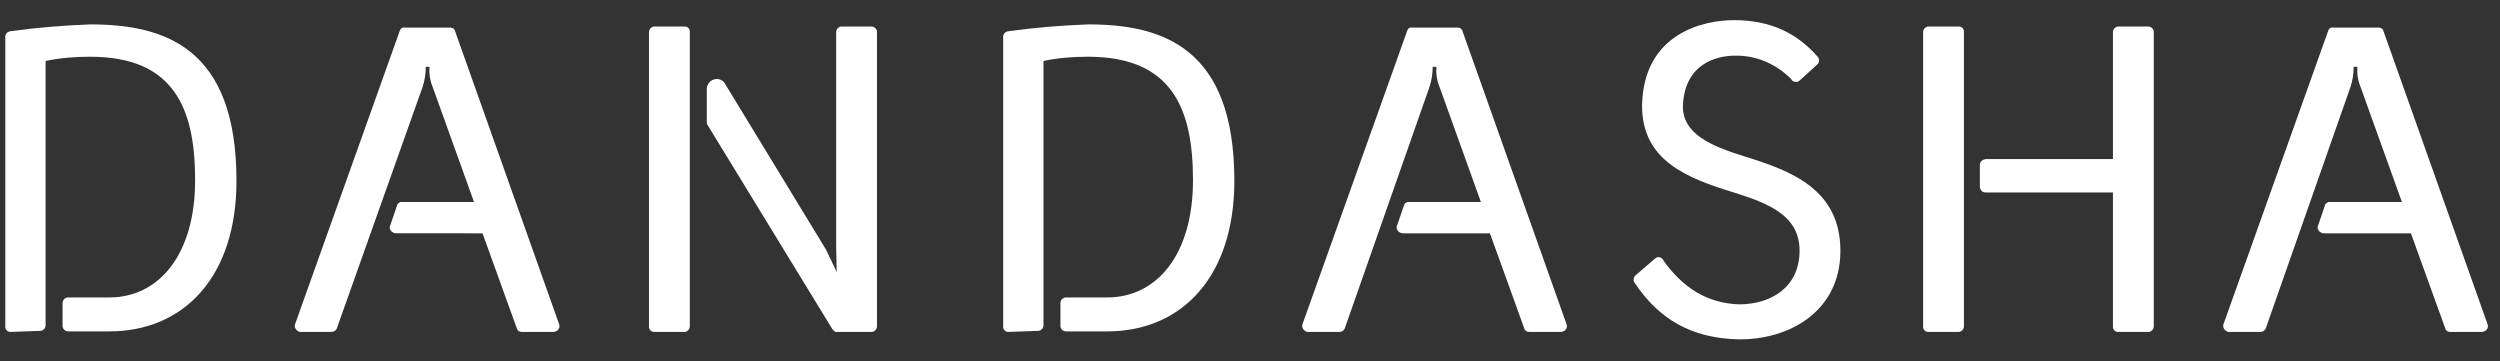
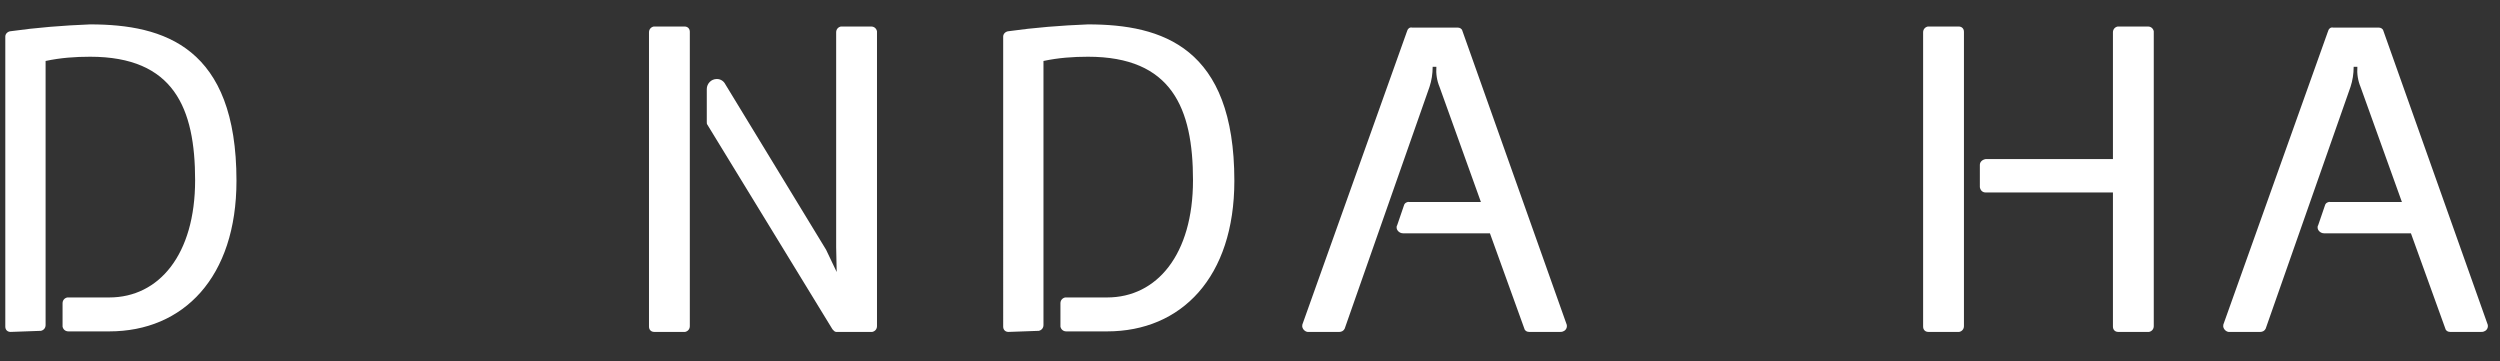
<svg xmlns="http://www.w3.org/2000/svg" version="1.1" id="Layer_1" x="0px" y="0px" viewBox="0 0 471.5 68.1" style="enable-background:new 0 0 471.5 68.1;" xml:space="preserve">
  <rect x="0" y="0" width="471.5" height="68.1" fill="#333333" stroke="none" />
  <style type="text/css">
	.st0{fill:#FFFFFF;}
</style>
  <g>
    <path class="st0" d="M2,62.6c-0.6,0-1-0.4-1-1c0,0,0-0.1,0-0.1V6.9c0-0.5,0.4-0.9,0.9-1c5-0.7,10-1.1,15.1-1.3   c14,0,27.6,4.3,27.6,29.5c0,18.2-10,28.4-24,28.4h-7.7c-0.6,0-1-0.4-1.1-0.9c0-0.1,0-0.1,0-0.2v-4.2c0-0.6,0.4-1,0.9-1.1   c0.1,0,0.1,0,0.2,0h7.7c9.4,0,16.2-8.1,16.2-22.1c0-13.6-4-23.3-19.8-23.3c-2.8,0-5.6,0.2-8.4,0.8v49.8c0,0.6-0.4,1-0.9,1.1   c0,0-0.1,0-0.1,0L2,62.6z" />
-     <path class="st0" d="M56.9,62.6c-0.6,0.1-1.2-0.4-1.3-1c0-0.2,0-0.4,0.1-0.6L75.4,5.8c0.1-0.4,0.5-0.7,0.9-0.6h8.6   c0.4,0,0.8,0.2,0.9,0.6L105.4,61c0.3,0.6,0,1.3-0.6,1.5c-0.2,0.1-0.4,0.1-0.6,0.1h-5.8c-0.4,0-0.8-0.2-0.9-0.6l-6.5-18H74.7   c-0.6,0-1.2-0.5-1.2-1.1c0-0.1,0-0.3,0.1-0.4l1.3-3.8c0.1-0.4,0.6-0.7,1-0.6h13.5l-7.8-21.7c-0.5-1.2-0.7-2.5-0.6-3.8h-0.7   c0,1.3-0.2,2.6-0.6,3.8L63.5,62c-0.2,0.4-0.6,0.6-1,0.6L56.9,62.6z" />
    <path class="st0" d="M123.4,62.6c-0.6,0-1-0.4-1-1c0,0,0-0.1,0-0.1V6.1c0-0.6,0.4-1,0.9-1.1c0,0,0.1,0,0.1,0h5.7c0.6,0,1,0.4,1,1   c0,0,0,0.1,0,0.1v55.4c0,0.6-0.4,1-0.9,1.1c0,0-0.1,0-0.1,0L123.4,62.6z M157.7,62.6c-0.3,0-0.5-0.3-0.7-0.5l-23.6-38.6   c-0.1-0.1-0.1-0.3-0.1-0.5v-6.2c0-1,0.8-1.9,1.9-1.9c0.7,0,1.3,0.4,1.6,1l19,31.2l2,4.2l-0.1-4.7V6.1c0-0.6,0.4-1,0.9-1.1   c0.1,0,0.1,0,0.2,0h5.5c0.6,0,1,0.4,1.1,0.9c0,0.1,0,0.1,0,0.2v55.4c0,0.6-0.4,1-0.9,1.1c-0.1,0-0.1,0-0.2,0L157.7,62.6z" />
    <path class="st0" d="M190.2,62.6c-0.6,0-1-0.4-1-1c0,0,0-0.1,0-0.1V6.9c0-0.5,0.4-0.9,0.9-1c5-0.7,10-1.1,15.1-1.3   c14,0,27.6,4.3,27.6,29.5c0,18.2-10,28.4-24,28.4h-7.7c-0.6,0-1-0.4-1.1-0.9c0-0.1,0-0.1,0-0.2v-4.2c0-0.6,0.4-1,0.9-1.1   c0.1,0,0.1,0,0.2,0h7.7c9.4,0,16.2-8.1,16.2-22.1c0-13.6-4-23.3-19.8-23.3c-2.8,0-5.6,0.2-8.4,0.8v49.8c0,0.6-0.4,1-0.9,1.1   c0,0-0.1,0-0.1,0L190.2,62.6z" />
    <path class="st0" d="M246.9,62.6c-0.6,0.1-1.2-0.4-1.3-1c0-0.2,0-0.4,0.1-0.6l19.7-55.2c0.1-0.4,0.5-0.7,0.9-0.6h8.6   c0.4,0,0.8,0.2,0.9,0.6L295.4,61c0.3,0.6,0,1.3-0.6,1.5c-0.2,0.1-0.4,0.1-0.6,0.1h-5.8c-0.4,0-0.8-0.2-0.9-0.6l-6.5-18h-16.4   c-0.6,0-1.2-0.5-1.2-1.1c0-0.1,0-0.3,0.1-0.4l1.3-3.8c0.1-0.4,0.6-0.7,1-0.6h13.5l-7.8-21.7c-0.5-1.2-0.7-2.5-0.6-3.8h-0.7   c0,1.3-0.2,2.6-0.6,3.8l-16,45.6c-0.2,0.4-0.6,0.6-1,0.6L246.9,62.6z" />
-     <path class="st0" d="M308.2,53.2c-0.2-0.4-0.1-1,0.3-1.3l3.6-3.1c0.4-0.4,1-0.4,1.4,0c0.1,0.1,0.2,0.2,0.2,0.3   c3.7,5.2,8.3,8.1,14.3,8.3c6.1,0,11.4-3.3,11.4-10.1c0-6.6-5.7-8.9-12.4-11c-8.8-2.7-17.4-6-17.3-16.5c0.3-13.6,11.7-16,17.3-16   c7,0,12,2.5,15.9,7c0.3,0.5,0.2,1.1-0.2,1.4l-3.3,3c-0.4,0.4-1.1,0.3-1.5-0.1c0,0,0,0,0-0.1c-2.8-2.9-6.7-4.6-10.7-4.5   c-3.3,0-9.4,1.4-9.8,9.3c-0.2,5.4,5.2,7.7,11.6,9.7c8.8,2.7,18.1,6.2,18.1,17.8c0,11.4-9.6,16.8-19.2,16.7   C319.1,63.8,312.9,60.3,308.2,53.2z" />
    <path class="st0" d="M363.7,62.6c-0.6,0-1-0.4-1-1c0,0,0-0.1,0-0.1V6.1c0-0.6,0.4-1,0.9-1.1c0,0,0.1,0,0.1,0h5.7c0.6,0,1,0.4,1,1   c0,0,0,0.1,0,0.1v55.4c0,0.6-0.4,1-0.9,1.1c0,0-0.1,0-0.1,0L363.7,62.6z M399.5,62.6c-0.6,0-1-0.4-1-1c0,0,0-0.1,0-0.1V36.3h-24   c-0.6,0-1-0.4-1.1-1v-4.2c0-0.6,0.5-1,1.1-1.1h24V6.1c0-0.6,0.4-1,0.9-1.1c0,0,0.1,0,0.1,0h5.6c0.6,0,1,0.4,1.1,0.9   c0,0.1,0,0.1,0,0.2v55.4c0,0.6-0.4,1-0.9,1.1c-0.1,0-0.1,0-0.2,0L399.5,62.6z" />
    <path class="st0" d="M420.6,62.6c-0.6,0.1-1.2-0.4-1.3-1c0-0.2,0-0.4,0.1-0.6l19.7-55.2c0.1-0.4,0.5-0.7,0.9-0.6h8.6   c0.4,0,0.8,0.2,0.9,0.6L469.1,61c0.3,0.6,0,1.3-0.6,1.5c-0.2,0.1-0.4,0.1-0.6,0.1h-5.8c-0.4,0-0.8-0.2-0.9-0.6l-6.5-18h-16.4   c-0.6,0-1.2-0.5-1.2-1.1c0-0.1,0-0.3,0.1-0.4l1.3-3.8c0.1-0.4,0.6-0.7,1-0.6H453l-7.8-21.7c-0.5-1.2-0.7-2.5-0.6-3.8h-0.7   c0,1.3-0.2,2.6-0.6,3.8l-16,45.6c-0.2,0.4-0.6,0.6-1,0.6L420.6,62.6z" />
  </g>
</svg>